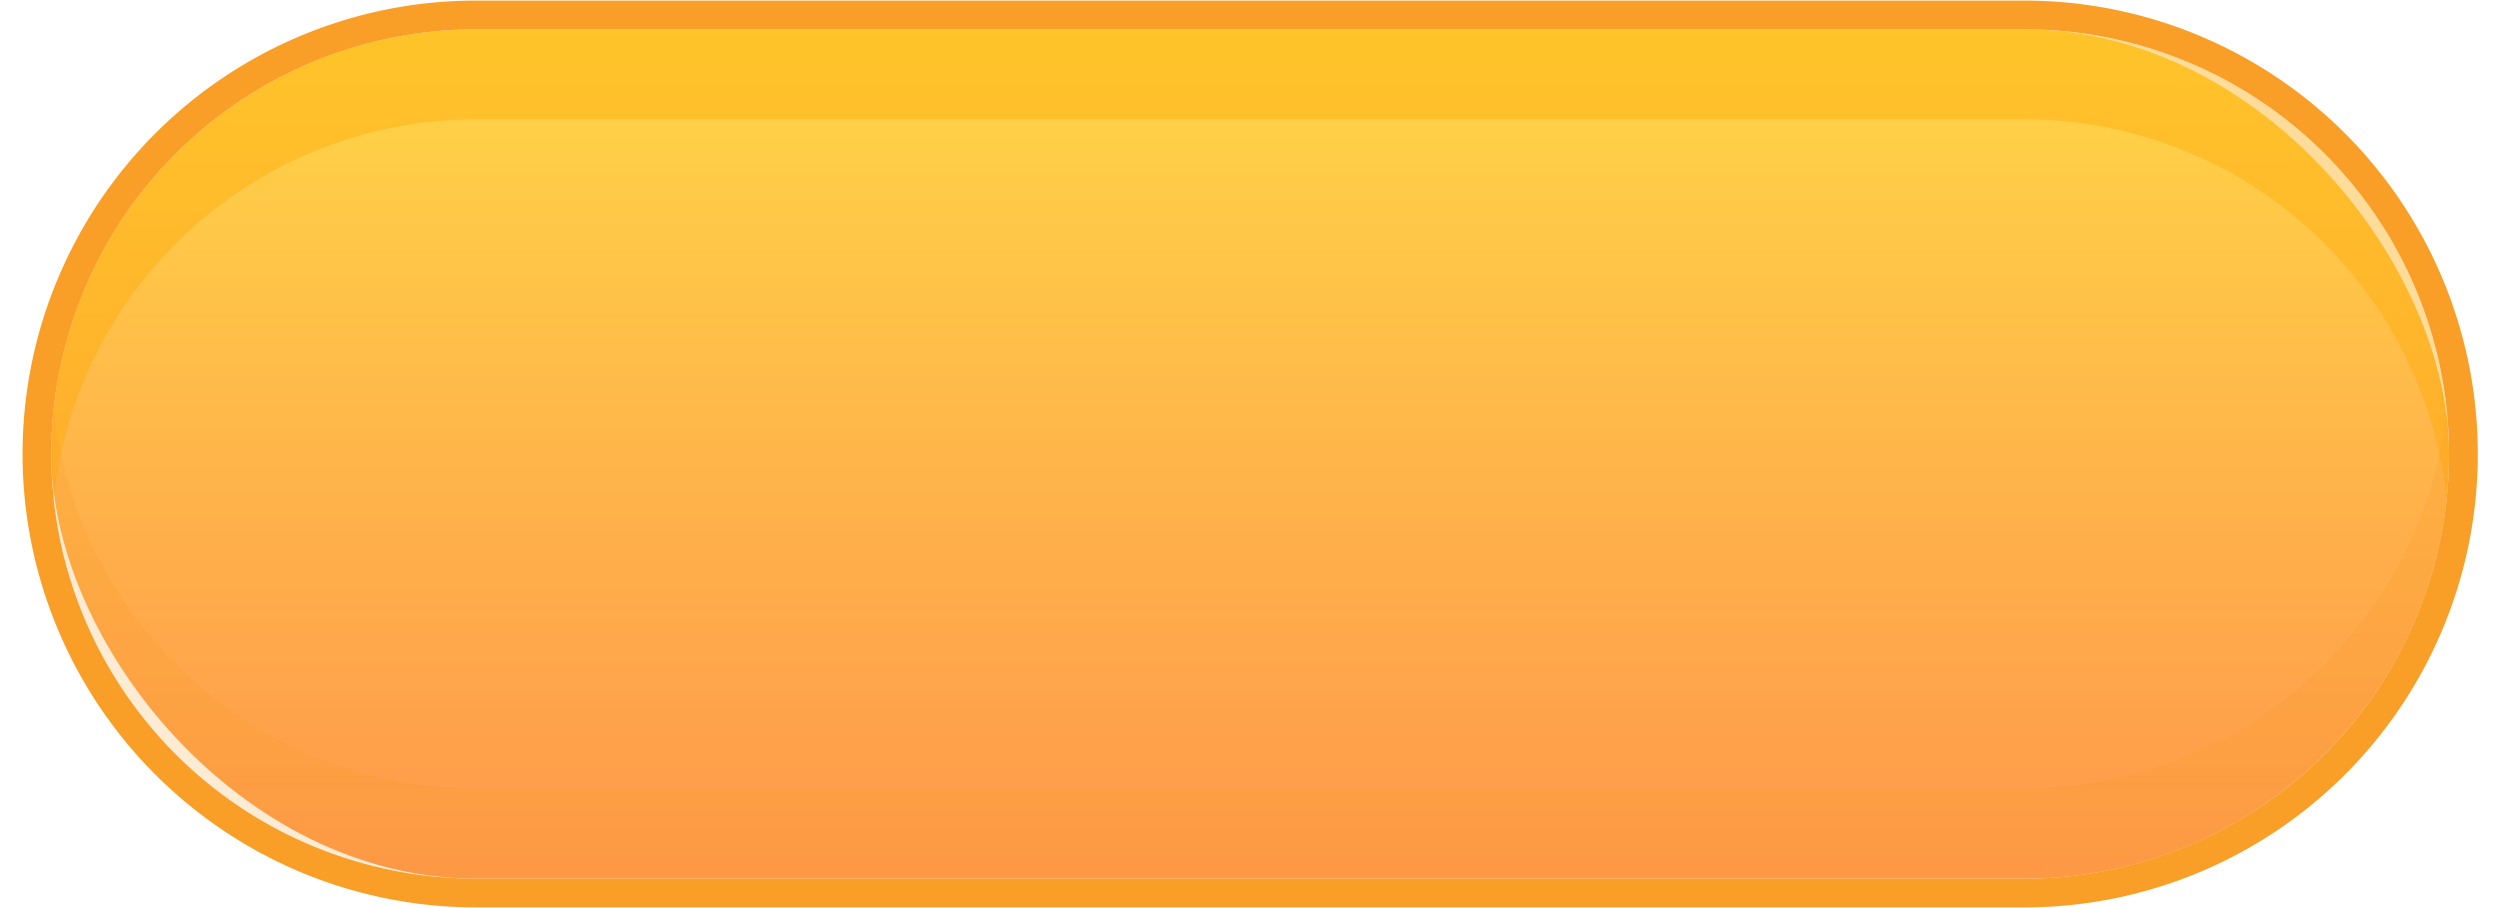
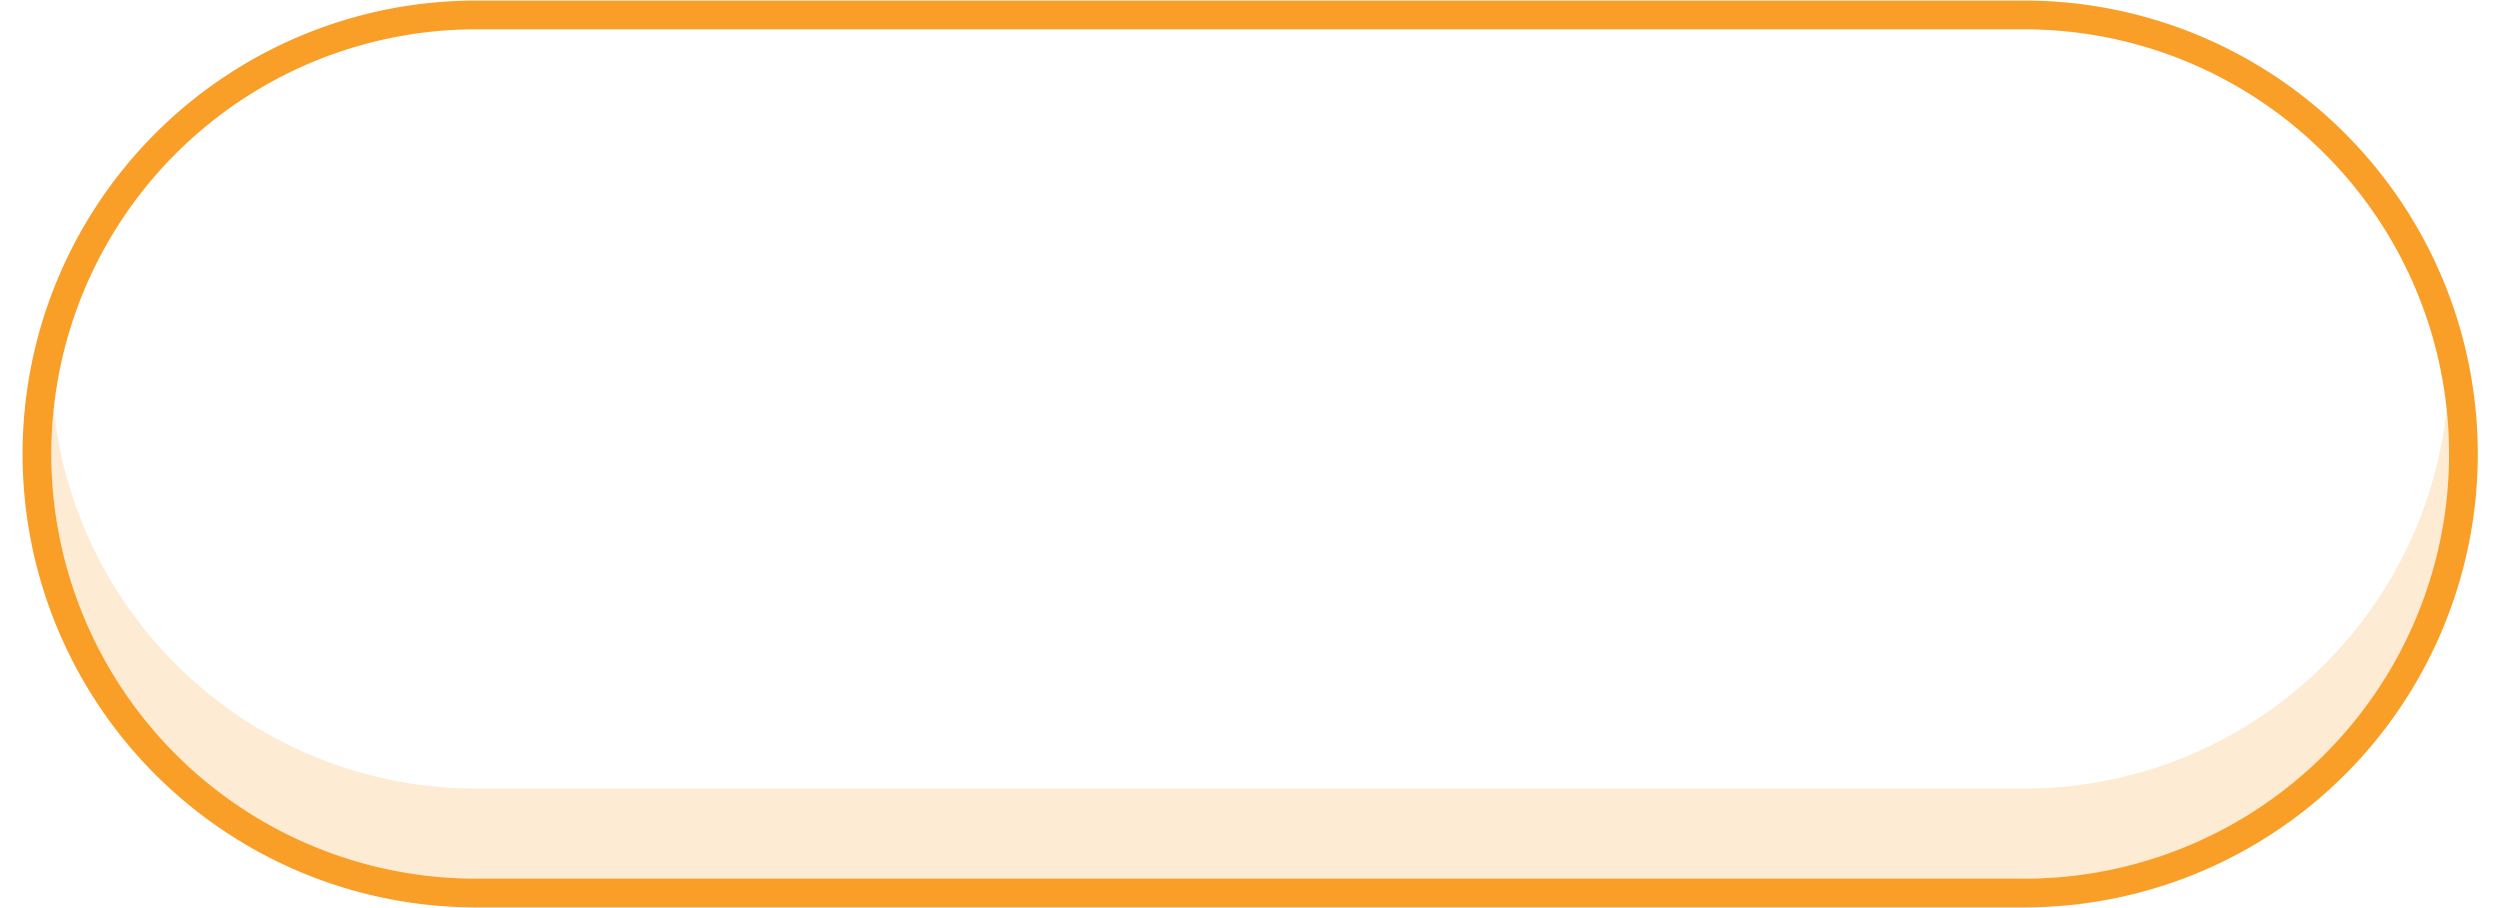
<svg xmlns="http://www.w3.org/2000/svg" xmlns:xlink="http://www.w3.org/1999/xlink" data-name="Layer 1" fill="#f99e26" height="264.1" preserveAspectRatio="xMidYMid meet" version="1" viewBox="36.5 118.0 726.9 264.1" width="726.9" zoomAndPan="magnify">
  <defs>
    <linearGradient gradientUnits="userSpaceOnUse" id="a" x1="400" x2="400" xlink:actuate="onLoad" xlink:show="other" xlink:type="simple" y1="373.47" y2="126.53">
      <stop offset="0" stop-color="#ff984c" />
      <stop offset="0.42" stop-color="#ffb04a" />
      <stop offset="1" stop-color="#ffd746" />
    </linearGradient>
  </defs>
-   <rect fill="url(#a)" height="246.94" rx="123.47" width="697.16" x="51.42" y="126.53" />
  <g id="change1_1">
-     <path d="M625.11,126.53H174.89A123.47,123.47,0,0,0,51.42,250h0a126.11,126.11,0,0,0,.69,13.1A123.48,123.48,0,0,1,174.89,152.72H625.11A123.48,123.48,0,0,1,747.89,263.1a126.11,126.11,0,0,0,.69-13.1h0A123.47,123.47,0,0,0,625.11,126.53Z" fill="#ffa800" opacity="0.4" />
-   </g>
+     </g>
  <g id="change2_1">
    <path d="M174.89,373.47H625.11A123.47,123.47,0,0,0,748.58,250h0a126.11,126.11,0,0,0-.69-13.1A123.48,123.48,0,0,1,625.11,347.28H174.89A123.48,123.48,0,0,1,52.11,236.9a126.11,126.11,0,0,0-.69,13.1h0A123.47,123.47,0,0,0,174.89,373.47Z" fill="inherit" opacity="0.2" />
  </g>
  <g id="change3_1">
    <path d="M625.11,126.53A123.47,123.47,0,0,1,748.58,250h0A123.47,123.47,0,0,1,625.11,373.47H174.89A123.47,123.47,0,0,1,51.42,250h0A123.47,123.47,0,0,1,174.89,126.53H625.11m0-8.36H174.89a131.83,131.83,0,1,0,0,263.66H625.11a131.83,131.83,0,1,0,0-263.66Z" fill="#f99e26" />
  </g>
</svg>